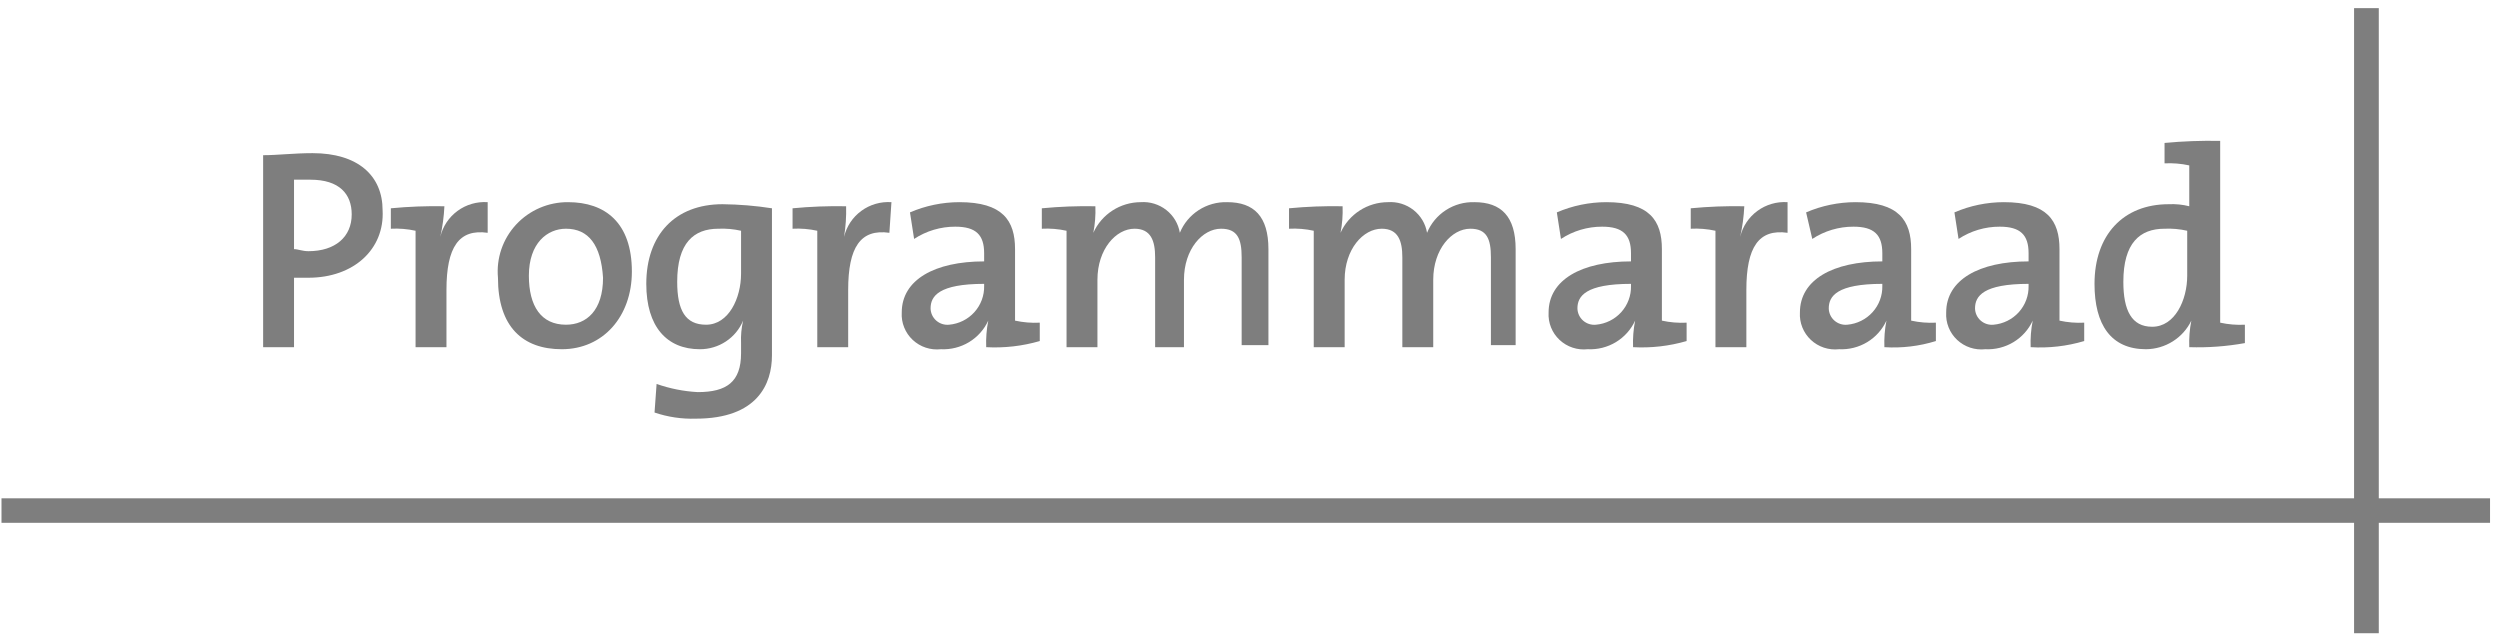
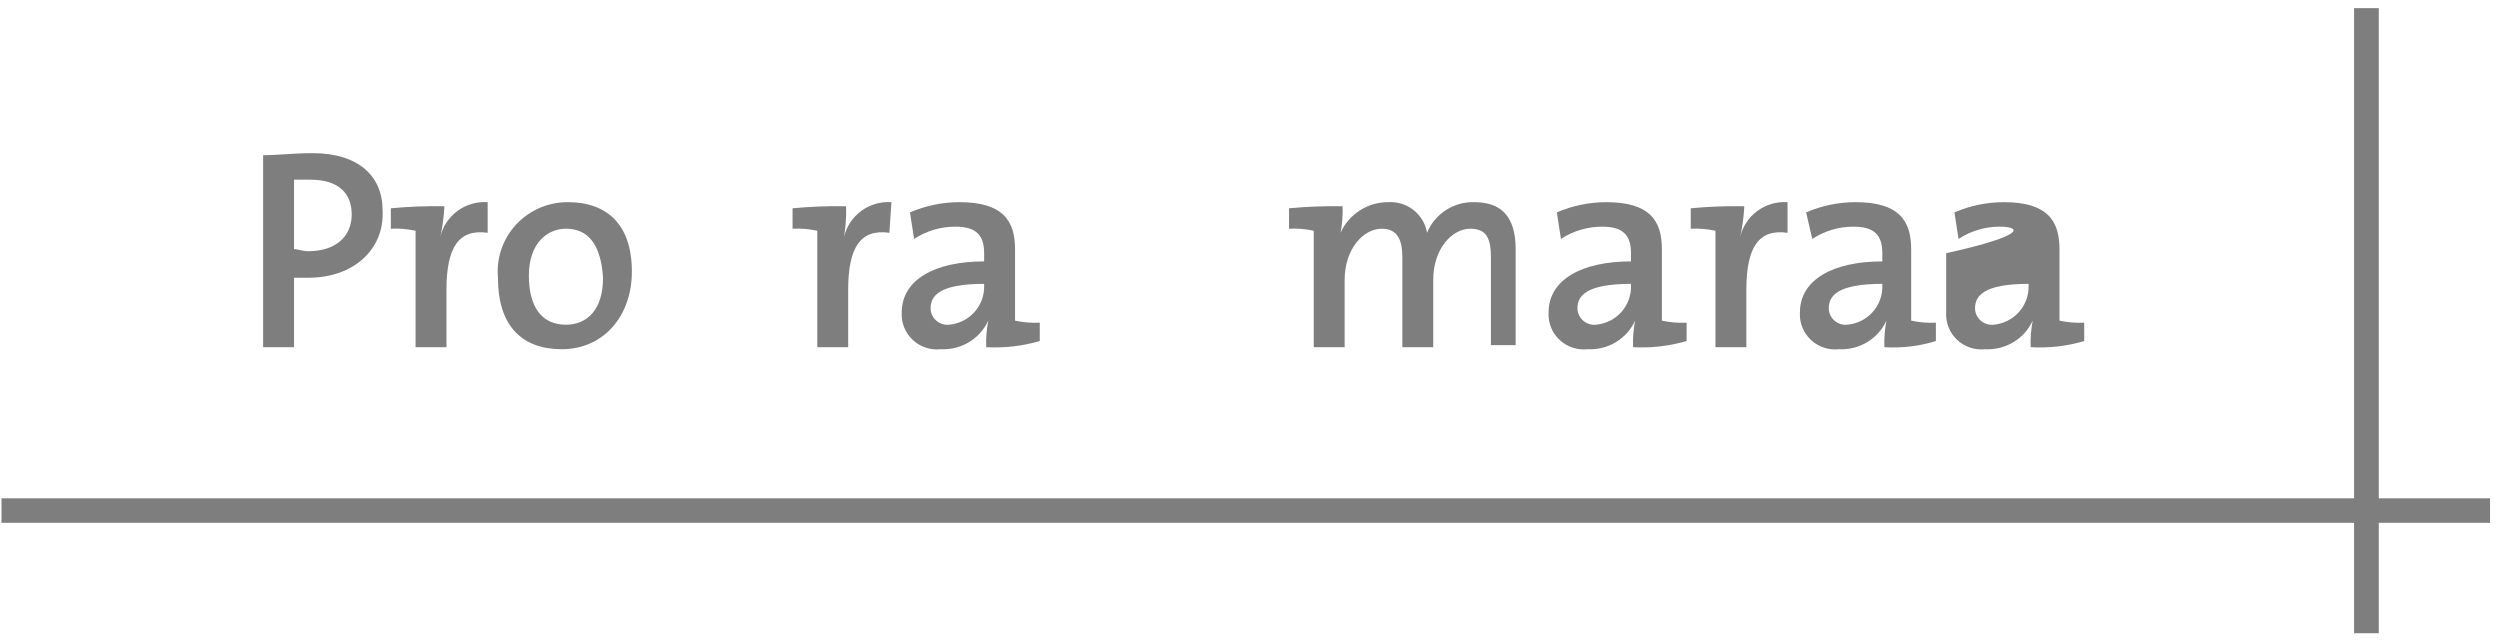
<svg xmlns="http://www.w3.org/2000/svg" width="215" height="55" viewBox="0 0 215 55" fill="none">
  <path d="M204.576 0.7H202.45V54.457H204.576V0.7Z" fill="#7E7E7E" />
  <path d="M214.143 42.855H0.129V44.962H214.143V42.855Z" fill="#7E7E7E" />
  <path d="M26.526 23.885H25.286V29.857H22.629V13.347C23.869 13.347 25.286 13.171 26.881 13.171C30.778 13.171 32.904 15.103 32.904 18.089C33.081 21.426 30.424 23.885 26.526 23.885ZM26.703 15.454H25.286V21.426C25.64 21.426 25.995 21.602 26.526 21.602C28.829 21.602 30.247 20.372 30.247 18.44C30.247 16.684 29.184 15.454 26.703 15.454Z" fill="#7E7E7E" />
  <path d="M37.865 20.372C38.076 19.476 38.602 18.683 39.349 18.137C40.095 17.589 41.014 17.323 41.94 17.386V20.021C39.459 19.67 38.396 21.25 38.396 24.939V29.857H35.739V19.845C35.041 19.692 34.326 19.633 33.613 19.67V17.913C35.144 17.767 36.682 17.708 38.219 17.738C38.177 18.624 38.058 19.506 37.865 20.372Z" fill="#7E7E7E" />
  <path d="M48.318 30.033C44.951 30.033 42.825 28.101 42.825 23.885C42.749 23.057 42.849 22.223 43.117 21.435C43.386 20.648 43.818 19.925 44.385 19.313C44.953 18.701 45.643 18.213 46.412 17.881C47.18 17.55 48.011 17.381 48.849 17.386C52.038 17.386 54.341 19.143 54.341 23.358C54.341 27.222 51.861 30.033 48.318 30.033ZM48.672 19.67C47.077 19.67 45.483 20.899 45.483 23.709C45.483 26.344 46.546 27.925 48.672 27.925C50.444 27.925 51.861 26.695 51.861 23.885C51.684 21.075 50.621 19.67 48.672 19.67Z" fill="#7E7E7E" />
-   <path d="M59.833 36.005C58.63 36.043 57.429 35.864 56.29 35.477L56.467 33.019C57.608 33.42 58.801 33.657 60.01 33.721C62.491 33.721 63.731 32.843 63.731 30.384V29.506C63.702 28.857 63.761 28.207 63.908 27.574C63.605 28.304 63.089 28.928 62.426 29.366C61.763 29.804 60.984 30.036 60.188 30.033C57.353 30.033 55.581 28.101 55.581 24.412C55.581 20.197 58.062 17.562 62.136 17.562C63.56 17.577 64.981 17.694 66.388 17.913V30.559C66.388 33.019 65.148 36.005 59.833 36.005ZM63.731 19.845C63.092 19.7 62.437 19.641 61.782 19.67C59.656 19.67 58.239 20.899 58.239 24.236C58.239 26.695 58.947 27.925 60.719 27.925C62.668 27.925 63.731 25.642 63.731 23.534V19.845Z" fill="#7E7E7E" />
  <path d="M72.589 20.372C72.8 19.476 73.326 18.683 74.073 18.137C74.819 17.589 75.738 17.323 76.664 17.386L76.487 20.021C74.006 19.67 72.943 21.25 72.943 24.939V29.857H70.286V19.845C69.588 19.692 68.873 19.633 68.16 19.67V17.913C69.691 17.767 71.229 17.708 72.766 17.738C72.79 18.619 72.731 19.501 72.589 20.372Z" fill="#7E7E7E" />
  <path d="M84.813 29.857C84.784 29.092 84.844 28.326 84.99 27.574C84.638 28.341 84.061 28.986 83.335 29.425C82.608 29.863 81.765 30.075 80.916 30.033C80.477 30.082 80.032 30.036 79.613 29.897C79.194 29.758 78.811 29.53 78.49 29.229C78.169 28.928 77.919 28.561 77.757 28.153C77.594 27.746 77.523 27.308 77.55 26.871C77.55 24.061 80.384 22.48 84.636 22.48V21.777C84.636 20.197 83.928 19.494 82.156 19.494C80.896 19.491 79.663 19.858 78.613 20.548L78.258 18.265C79.6 17.687 81.047 17.388 82.51 17.386C86.231 17.386 87.294 18.967 87.294 21.426V27.574C87.991 27.727 88.706 27.786 89.42 27.749V29.33C87.926 29.764 86.368 29.943 84.813 29.857ZM84.636 24.412C80.739 24.412 80.03 25.466 80.03 26.52C80.033 26.719 80.078 26.915 80.161 27.096C80.245 27.276 80.365 27.438 80.515 27.57C80.665 27.702 80.841 27.802 81.032 27.863C81.223 27.924 81.425 27.945 81.624 27.925C82.46 27.852 83.237 27.467 83.796 26.847C84.356 26.227 84.656 25.419 84.636 24.588V24.412Z" fill="#7E7E7E" />
-   <path d="M106.782 29.857V22.129C106.782 20.548 106.427 19.67 105.01 19.67C103.416 19.67 101.821 21.426 101.821 24.061V29.857H99.341V22.129C99.341 20.724 98.987 19.67 97.569 19.67C95.975 19.67 94.38 21.426 94.38 24.061V29.857H91.723V19.845C91.025 19.692 90.31 19.633 89.597 19.67V17.913C91.127 17.767 92.665 17.708 94.203 17.738C94.232 18.503 94.173 19.269 94.026 20.021C94.377 19.239 94.948 18.574 95.671 18.107C96.394 17.639 97.238 17.389 98.101 17.386C98.892 17.331 99.675 17.571 100.298 18.058C100.92 18.545 101.337 19.245 101.467 20.021C101.793 19.222 102.359 18.541 103.087 18.07C103.816 17.599 104.672 17.36 105.542 17.386C107.845 17.386 109.085 18.616 109.085 21.426V29.681H106.782V29.857Z" fill="#7E7E7E" />
  <path d="M128.219 29.857V22.129C128.219 20.548 127.864 19.67 126.447 19.67C124.852 19.67 123.258 21.426 123.258 24.061V29.857H120.601V22.129C120.601 20.724 120.246 19.67 118.829 19.67C117.234 19.67 115.64 21.426 115.64 24.061V29.857H112.982V19.845C112.285 19.692 111.57 19.633 110.856 19.67V17.913C112.387 17.767 113.925 17.708 115.463 17.738C115.492 18.503 115.433 19.269 115.286 20.021C115.636 19.239 116.207 18.574 116.93 18.107C117.653 17.639 118.497 17.389 119.36 17.386C120.152 17.331 120.935 17.571 121.557 18.058C122.18 18.545 122.597 19.245 122.726 20.021C123.053 19.222 123.618 18.541 124.347 18.07C125.075 17.599 125.932 17.36 126.801 17.386C129.104 17.386 130.345 18.616 130.345 21.426V29.681H128.219V29.857Z" fill="#7E7E7E" />
  <path d="M140.443 29.857C140.414 29.092 140.473 28.326 140.62 27.574C140.268 28.341 139.691 28.986 138.964 29.425C138.238 29.863 137.395 30.075 136.545 30.033C136.106 30.082 135.662 30.036 135.243 29.897C134.824 29.758 134.44 29.53 134.12 29.229C133.799 28.928 133.549 28.561 133.386 28.153C133.224 27.746 133.153 27.308 133.179 26.871C133.179 24.061 136.014 22.48 140.266 22.48V21.777C140.266 20.197 139.557 19.494 137.785 19.494C136.525 19.491 135.293 19.858 134.242 20.548L133.888 18.265C135.23 17.687 136.677 17.388 138.14 17.386C141.86 17.386 142.923 18.967 142.923 21.426V27.574C143.621 27.727 144.336 27.786 145.049 27.749V29.33C143.555 29.764 141.997 29.943 140.443 29.857ZM140.266 24.412C136.368 24.412 135.659 25.466 135.659 26.52C135.663 26.719 135.707 26.915 135.791 27.096C135.874 27.276 135.995 27.438 136.145 27.57C136.295 27.702 136.471 27.802 136.662 27.863C136.853 27.924 137.054 27.945 137.254 27.925C138.09 27.852 138.866 27.467 139.426 26.847C139.985 26.227 140.286 25.419 140.266 24.588V24.412Z" fill="#7E7E7E" />
  <path d="M149.655 20.372C149.867 19.476 150.393 18.683 151.139 18.137C151.886 17.589 152.804 17.323 153.73 17.386V20.021C151.25 19.67 150.187 21.25 150.187 24.939V29.857H147.529V19.845C146.832 19.692 146.117 19.633 145.404 19.67V17.913C146.934 17.767 148.472 17.708 150.01 17.738C149.968 18.624 149.849 19.506 149.655 20.372Z" fill="#7E7E7E" />
  <path d="M162.057 29.857C162.028 29.092 162.087 28.326 162.234 27.574C161.882 28.341 161.305 28.986 160.578 29.425C159.852 29.863 159.009 30.075 158.159 30.033C157.72 30.082 157.276 30.036 156.857 29.897C156.438 29.758 156.054 29.53 155.734 29.229C155.413 28.928 155.163 28.561 155 28.153C154.838 27.746 154.767 27.308 154.793 26.871C154.793 24.061 157.628 22.48 161.88 22.48V21.777C161.88 20.197 161.171 19.494 159.399 19.494C158.139 19.491 156.907 19.858 155.856 20.548L155.325 18.265C156.667 17.687 158.114 17.388 159.577 17.386C163.297 17.386 164.36 18.967 164.36 21.426V27.574C165.058 27.727 165.773 27.786 166.486 27.749V29.33C165.055 29.774 163.553 29.953 162.057 29.857ZM161.88 24.412C157.982 24.412 157.274 25.466 157.274 26.52C157.277 26.719 157.321 26.915 157.405 27.096C157.488 27.276 157.609 27.438 157.759 27.57C157.909 27.702 158.085 27.802 158.276 27.863C158.467 27.924 158.668 27.945 158.868 27.925C159.704 27.852 160.48 27.467 161.04 26.847C161.599 26.227 161.9 25.419 161.88 24.588V24.412Z" fill="#7E7E7E" />
-   <path d="M174.636 29.857C174.606 29.092 174.666 28.326 174.813 27.574C174.461 28.341 173.884 28.986 173.157 29.425C172.43 29.863 171.588 30.075 170.738 30.033C170.299 30.082 169.854 30.036 169.435 29.897C169.016 29.758 168.633 29.53 168.312 29.229C167.992 28.928 167.741 28.561 167.579 28.153C167.416 27.746 167.346 27.308 167.372 26.871C167.372 24.061 170.206 22.48 174.458 22.48V21.777C174.458 20.197 173.75 19.494 171.978 19.494C170.718 19.491 169.485 19.858 168.435 20.548L168.081 18.265C169.422 17.687 170.869 17.388 172.332 17.386C176.053 17.386 177.116 18.967 177.116 21.426V27.574C177.813 27.727 178.528 27.786 179.242 27.749V29.33C177.75 29.774 176.19 29.953 174.636 29.857ZM174.458 24.412C170.561 24.412 169.852 25.466 169.852 26.52C169.855 26.719 169.9 26.915 169.984 27.096C170.067 27.276 170.188 27.438 170.338 27.57C170.488 27.702 170.664 27.802 170.855 27.863C171.045 27.924 171.247 27.945 171.447 27.925C172.283 27.852 173.059 27.467 173.619 26.847C174.178 26.227 174.478 25.419 174.458 24.588V24.412Z" fill="#7E7E7E" />
-   <path d="M188.277 29.857C188.248 29.092 188.307 28.326 188.454 27.574C188.103 28.305 187.551 28.923 186.861 29.357C186.172 29.792 185.374 30.026 184.557 30.033C181.545 30.033 180.128 27.925 180.128 24.412C180.128 20.197 182.608 17.562 186.506 17.562C187.102 17.533 187.699 17.592 188.277 17.738V14.225C187.58 14.072 186.865 14.013 186.151 14.049V12.293C187.741 12.143 189.338 12.085 190.935 12.117V27.749C191.632 27.902 192.347 27.961 193.061 27.925V29.506C191.483 29.791 189.88 29.909 188.277 29.857ZM188.1 19.845C187.461 19.7 186.806 19.641 186.151 19.67C184.025 19.67 182.608 20.899 182.608 24.236C182.608 26.695 183.317 28.101 185.088 28.101C187.037 28.101 188.1 25.817 188.1 23.709V19.845Z" fill="#7E7E7E" />
+   <path d="M174.636 29.857C174.606 29.092 174.666 28.326 174.813 27.574C174.461 28.341 173.884 28.986 173.157 29.425C172.43 29.863 171.588 30.075 170.738 30.033C170.299 30.082 169.854 30.036 169.435 29.897C169.016 29.758 168.633 29.53 168.312 29.229C167.992 28.928 167.741 28.561 167.579 28.153C167.416 27.746 167.346 27.308 167.372 26.871V21.777C174.458 20.197 173.75 19.494 171.978 19.494C170.718 19.491 169.485 19.858 168.435 20.548L168.081 18.265C169.422 17.687 170.869 17.388 172.332 17.386C176.053 17.386 177.116 18.967 177.116 21.426V27.574C177.813 27.727 178.528 27.786 179.242 27.749V29.33C177.75 29.774 176.19 29.953 174.636 29.857ZM174.458 24.412C170.561 24.412 169.852 25.466 169.852 26.52C169.855 26.719 169.9 26.915 169.984 27.096C170.067 27.276 170.188 27.438 170.338 27.57C170.488 27.702 170.664 27.802 170.855 27.863C171.045 27.924 171.247 27.945 171.447 27.925C172.283 27.852 173.059 27.467 173.619 26.847C174.178 26.227 174.478 25.419 174.458 24.588V24.412Z" fill="#7E7E7E" />
</svg>